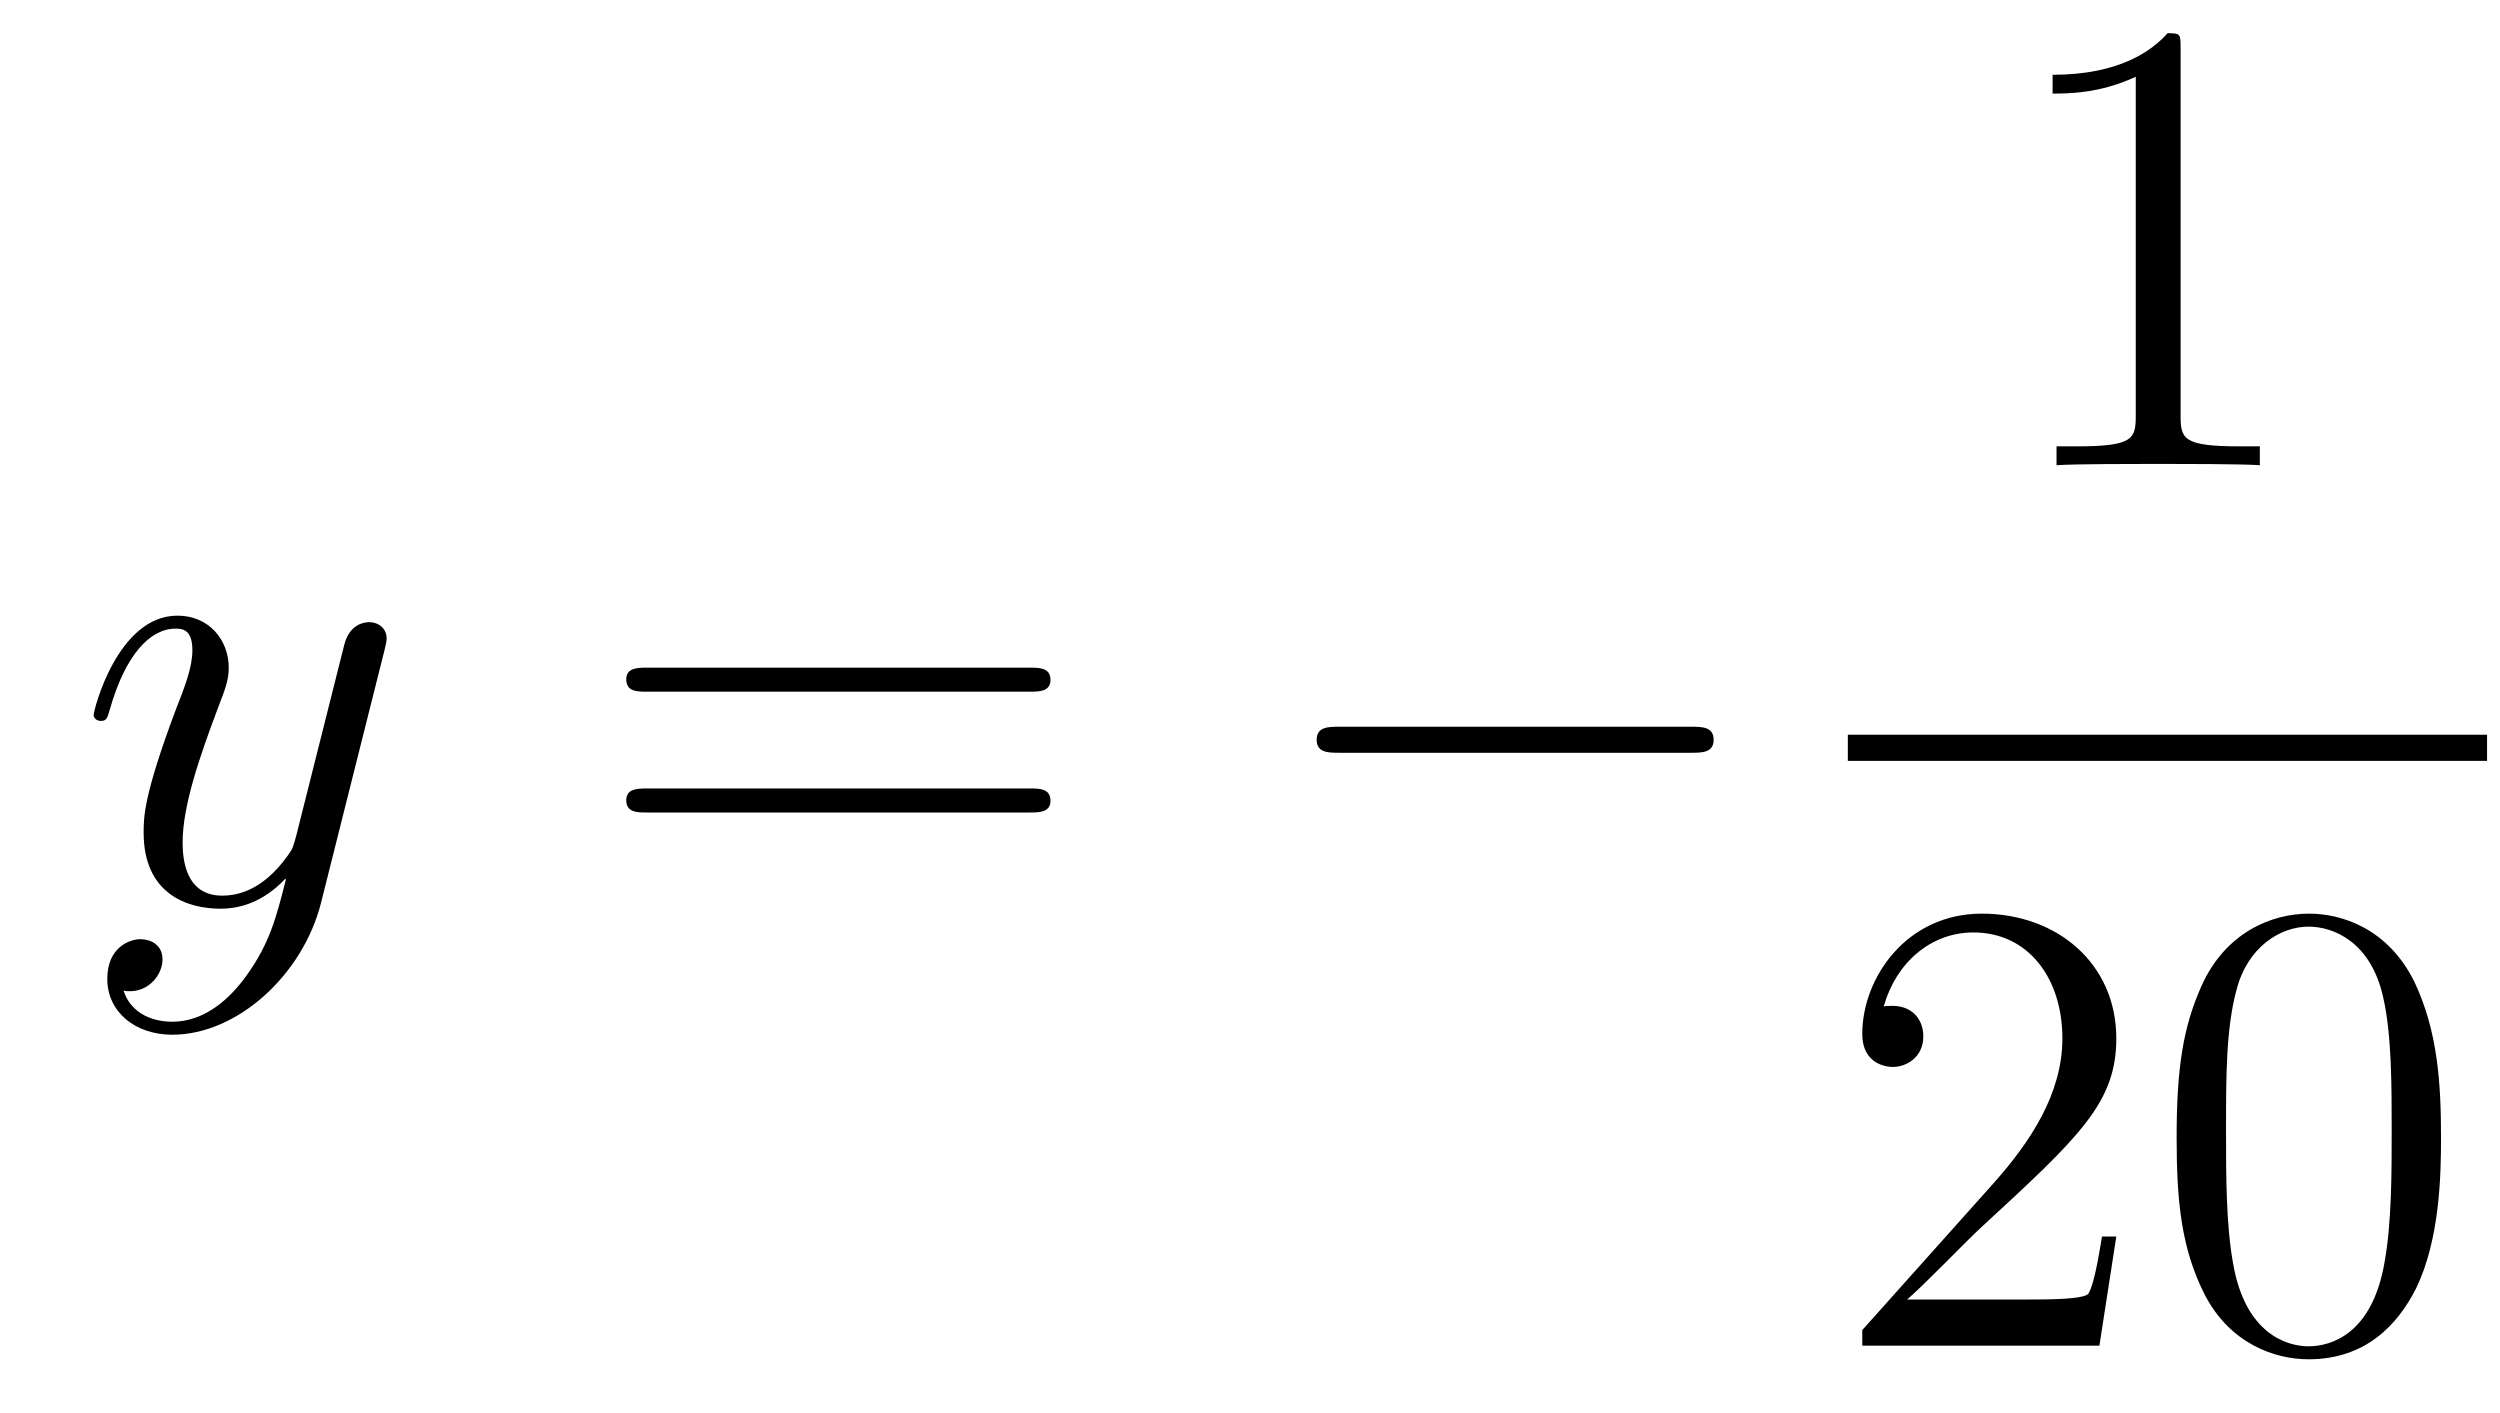
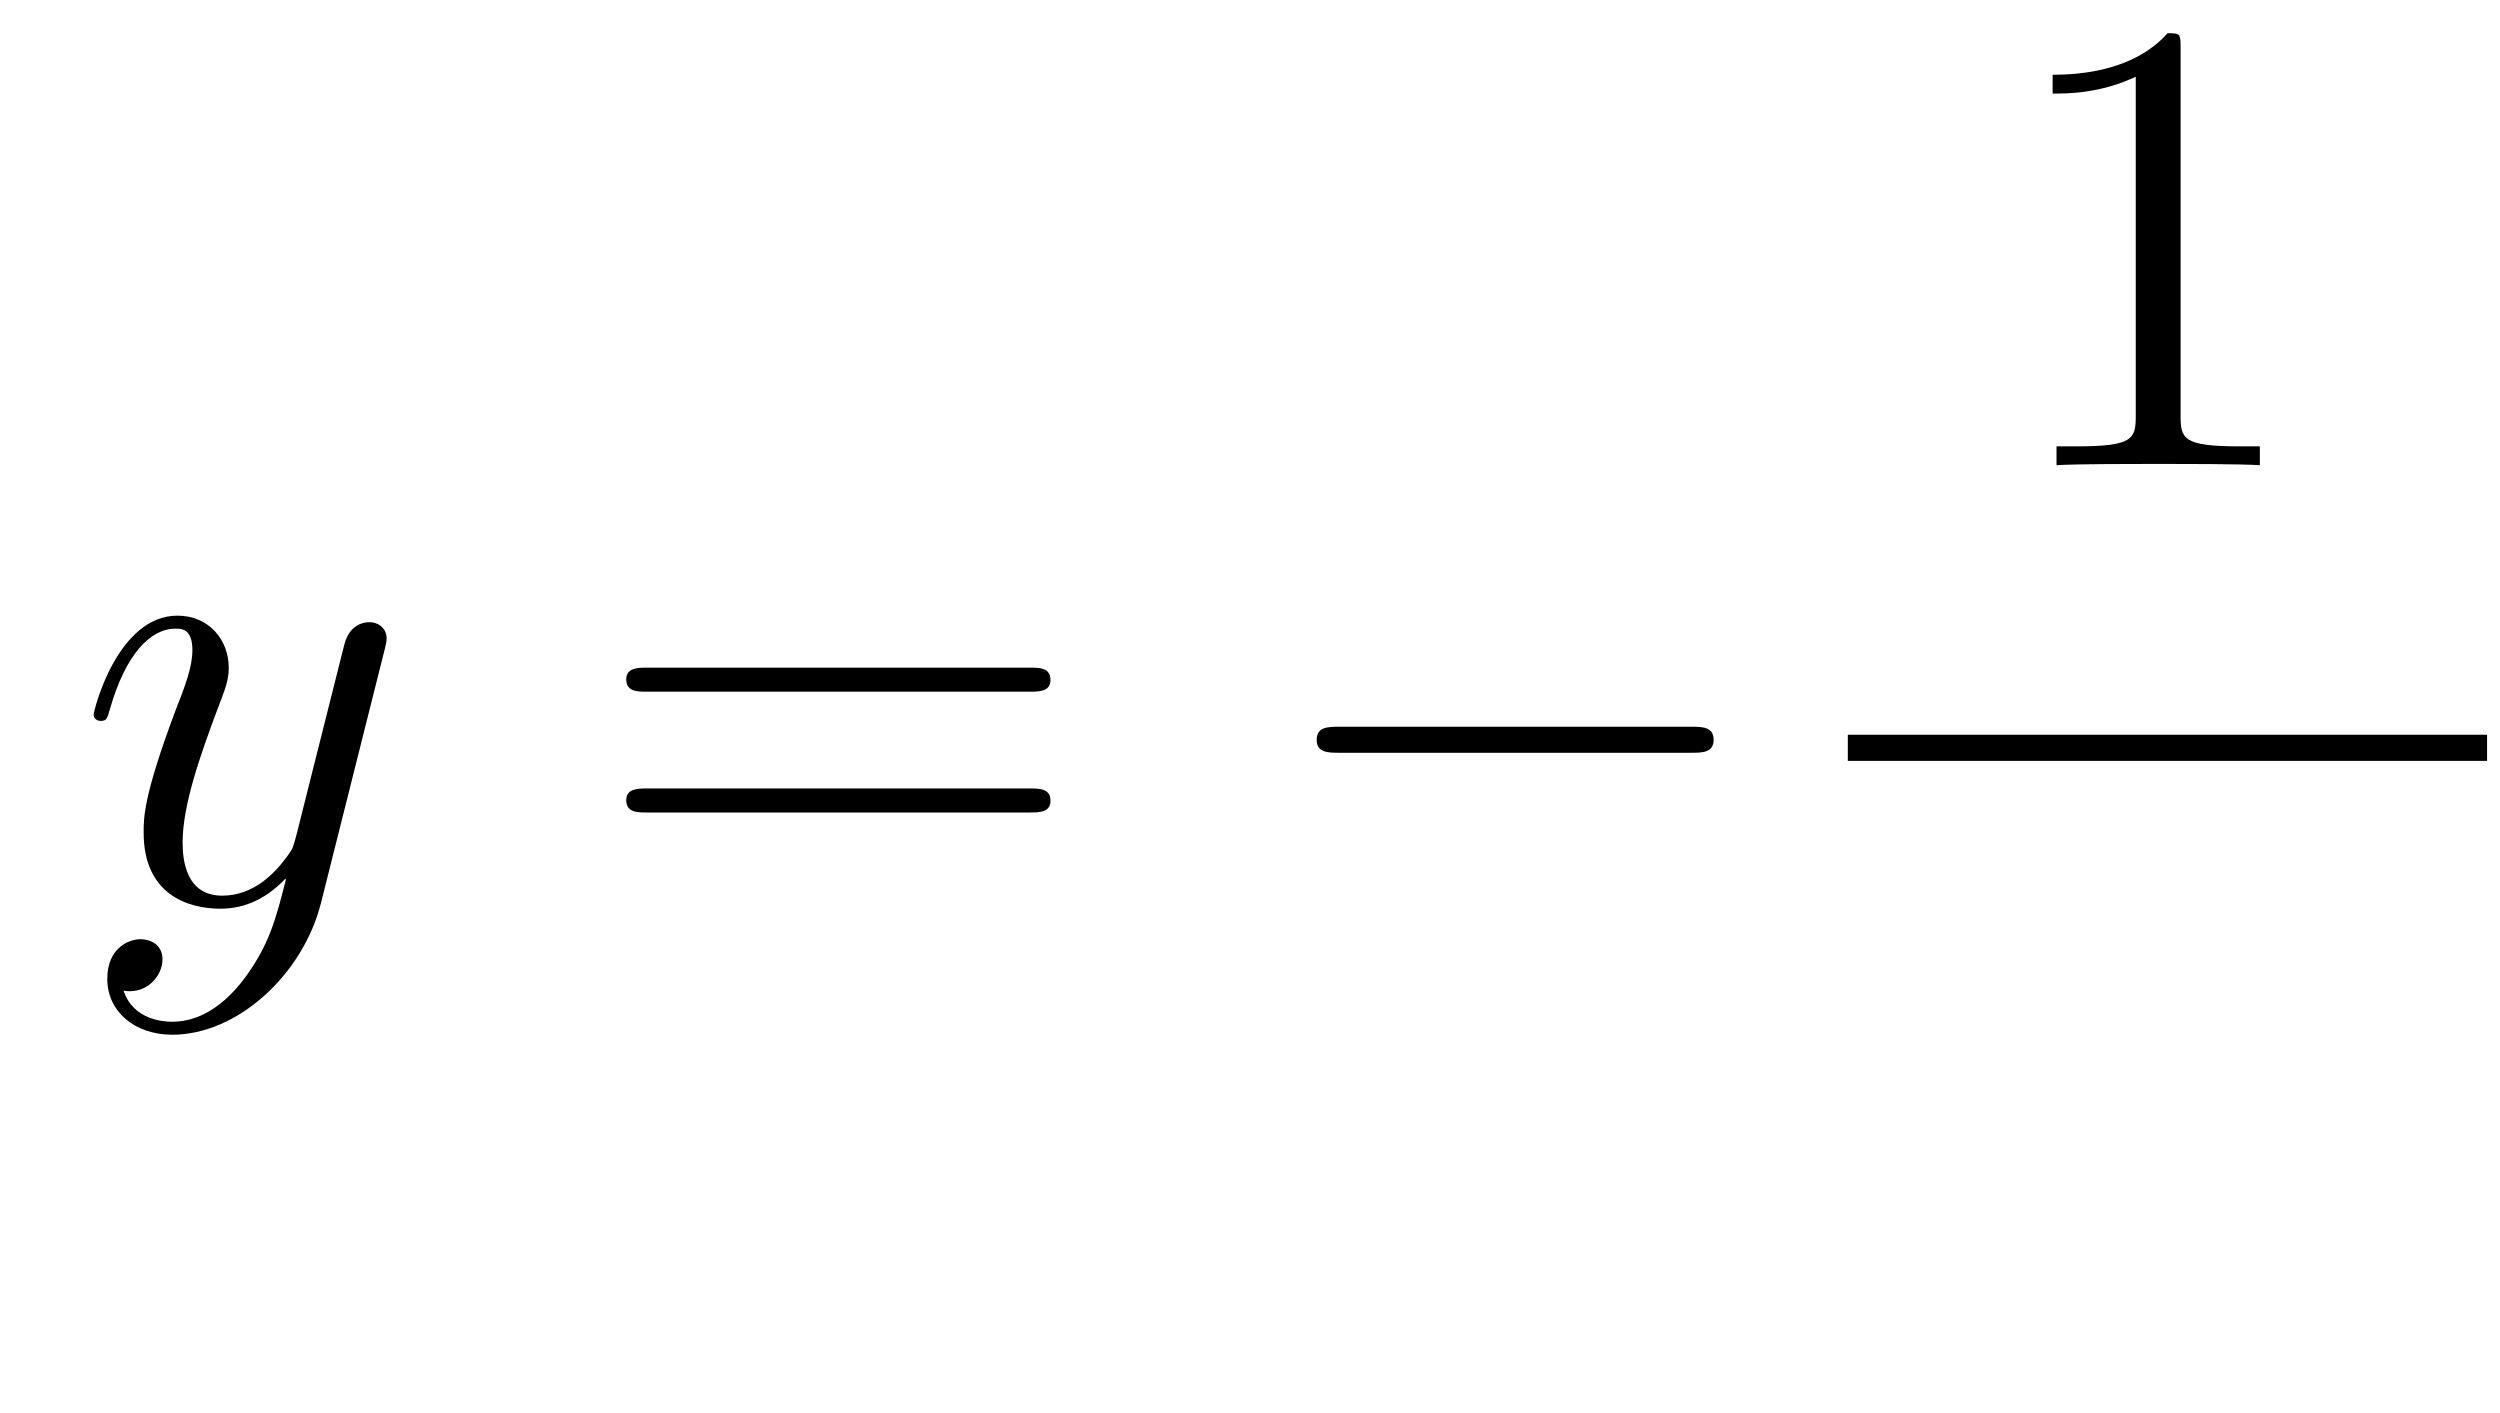
<svg xmlns="http://www.w3.org/2000/svg" height="26pt" version="1.1" viewBox="0 -26 46 26" width="46pt">
  <g id="page1">
    <g transform="matrix(1 0 0 1 -127 641)">
-       <path d="M131.544 -649.061C131.221 -648.607 130.755 -648.2 130.169 -648.2C130.026 -648.2 129.452 -648.224 129.273 -648.774C129.308 -648.762 129.368 -648.762 129.392 -648.762C129.751 -648.762 129.99 -649.073 129.99 -649.348C129.99 -649.623 129.763 -649.719 129.583 -649.719C129.392 -649.719 128.974 -649.575 128.974 -648.989C128.974 -648.38 129.488 -647.961 130.169 -647.961C131.365 -647.961 132.572 -649.061 132.907 -650.388L134.078 -655.05C134.09 -655.11 134.114 -655.182 134.114 -655.253C134.114 -655.433 133.971 -655.552 133.791 -655.552C133.684 -655.552 133.433 -655.504 133.337 -655.146L132.453 -651.631C132.393 -651.416 132.393 -651.392 132.297 -651.261C132.058 -650.926 131.663 -650.52 131.09 -650.52C130.42 -650.52 130.36 -651.177 130.36 -651.5C130.36 -652.181 130.683 -653.102 131.006 -653.962C131.138 -654.309 131.209 -654.476 131.209 -654.715C131.209 -655.218 130.851 -655.672 130.265 -655.672C129.165 -655.672 128.723 -653.938 128.723 -653.843C128.723 -653.795 128.771 -653.735 128.854 -653.735C128.962 -653.735 128.974 -653.783 129.022 -653.95C129.308 -654.954 129.763 -655.433 130.229 -655.433C130.337 -655.433 130.54 -655.433 130.54 -655.038C130.54 -654.727 130.408 -654.381 130.229 -653.927C129.643 -652.36 129.643 -651.966 129.643 -651.679C129.643 -650.543 130.456 -650.28 131.054 -650.28C131.401 -650.28 131.831 -650.388 132.249 -650.83L132.261 -650.818C132.082 -650.113 131.962 -649.647 131.544 -649.061Z" fill-rule="evenodd" />
+       <path d="M131.544 -649.061C131.221 -648.607 130.755 -648.2 130.169 -648.2C130.026 -648.2 129.452 -648.224 129.273 -648.774C129.308 -648.762 129.368 -648.762 129.392 -648.762C129.751 -648.762 129.99 -649.073 129.99 -649.348C129.99 -649.623 129.763 -649.719 129.583 -649.719C129.392 -649.719 128.974 -649.575 128.974 -648.989C128.974 -648.38 129.488 -647.961 130.169 -647.961C131.365 -647.961 132.572 -649.061 132.907 -650.388L134.078 -655.05C134.09 -655.11 134.114 -655.182 134.114 -655.253C134.114 -655.433 133.971 -655.552 133.791 -655.552C133.684 -655.552 133.433 -655.504 133.337 -655.146L132.453 -651.631C132.393 -651.416 132.393 -651.392 132.297 -651.261C132.058 -650.926 131.663 -650.52 131.09 -650.52C130.42 -650.52 130.36 -651.177 130.36 -651.5C130.36 -652.181 130.683 -653.102 131.006 -653.962C131.138 -654.309 131.209 -654.476 131.209 -654.715C131.209 -655.218 130.851 -655.672 130.265 -655.672C129.165 -655.672 128.723 -653.938 128.723 -653.843C128.723 -653.795 128.771 -653.735 128.854 -653.735C128.962 -653.735 128.974 -653.783 129.022 -653.95C129.308 -654.954 129.763 -655.433 130.229 -655.433C130.337 -655.433 130.54 -655.433 130.54 -655.038C130.54 -654.727 130.408 -654.381 130.229 -653.927C129.643 -652.36 129.643 -651.966 129.643 -651.679C129.643 -650.543 130.456 -650.28 131.054 -650.28C131.401 -650.28 131.831 -650.388 132.249 -650.83L132.261 -650.818C132.082 -650.113 131.962 -649.647 131.544 -649.061" fill-rule="evenodd" />
      <path d="M145.947 -654.273C146.114 -654.273 146.329 -654.273 146.329 -654.488C146.329 -654.715 146.126 -654.715 145.947 -654.715H138.906C138.738 -654.715 138.523 -654.715 138.523 -654.5C138.523 -654.273 138.727 -654.273 138.906 -654.273H145.947ZM145.947 -652.05C146.114 -652.05 146.329 -652.05 146.329 -652.265C146.329 -652.492 146.126 -652.492 145.947 -652.492H138.906C138.738 -652.492 138.523 -652.492 138.523 -652.277C138.523 -652.05 138.727 -652.05 138.906 -652.05H145.947Z" fill-rule="evenodd" />
      <path d="M158.113 -653.149C158.316 -653.149 158.531 -653.149 158.531 -653.388C158.531 -653.628 158.316 -653.628 158.113 -653.628H151.646C151.443 -653.628 151.227 -653.628 151.227 -653.388C151.227 -653.149 151.443 -653.149 151.646 -653.149H158.113Z" fill-rule="evenodd" />
      <path d="M167.123 -666.102C167.123 -666.378 167.123 -666.389 166.884 -666.389C166.597 -666.067 165.999 -665.624 164.768 -665.624V-665.278C165.043 -665.278 165.64 -665.278 166.298 -665.588V-659.36C166.298 -658.93 166.262 -658.787 165.21 -658.787H164.84V-658.44C165.162 -658.464 166.322 -658.464 166.716 -658.464C167.111 -658.464 168.258 -658.464 168.581 -658.44V-658.787H168.211C167.159 -658.787 167.123 -658.93 167.123 -659.36V-666.102Z" fill-rule="evenodd" />
      <path d="M161 -653H172.762V-653.481H161" />
-       <path d="M165.94 -644.248H165.677C165.641 -644.045 165.545 -643.387 165.426 -643.196C165.342 -643.089 164.661 -643.089 164.302 -643.089H162.091C162.413 -643.364 163.143 -644.129 163.453 -644.416C165.27 -646.089 165.94 -646.711 165.94 -647.894C165.94 -649.269 164.852 -650.189 163.465 -650.189S161.266 -649.006 161.266 -647.978C161.266 -647.368 161.792 -647.368 161.828 -647.368C162.079 -647.368 162.389 -647.547 162.389 -647.93C162.389 -648.265 162.162 -648.492 161.828 -648.492C161.72 -648.492 161.696 -648.492 161.66 -648.48C161.888 -649.293 162.533 -649.843 163.31 -649.843C164.326 -649.843 164.948 -648.994 164.948 -647.894C164.948 -646.878 164.362 -645.993 163.681 -645.228L161.266 -642.527V-642.24H165.629L165.94 -644.248ZM171.915 -646.065C171.915 -647.058 171.856 -648.026 171.425 -648.934C170.935 -649.927 170.074 -650.189 169.489 -650.189C168.795 -650.189 167.946 -649.843 167.504 -648.851C167.17 -648.097 167.05 -647.356 167.05 -646.065C167.05 -644.906 167.134 -644.033 167.564 -643.184C168.03 -642.276 168.855 -641.989 169.477 -641.989C170.517 -641.989 171.114 -642.611 171.461 -643.304C171.891 -644.2 171.915 -645.372 171.915 -646.065ZM169.477 -642.228C169.094 -642.228 168.317 -642.443 168.09 -643.746C167.959 -644.463 167.959 -645.372 167.959 -646.209C167.959 -647.189 167.959 -648.073 168.15 -648.779C168.353 -649.58 168.963 -649.95 169.477 -649.95C169.931 -649.95 170.624 -649.675 170.851 -648.648C171.007 -647.966 171.007 -647.022 171.007 -646.209C171.007 -645.408 171.007 -644.499 170.875 -643.77C170.648 -642.455 169.895 -642.228 169.477 -642.228Z" fill-rule="evenodd" />
    </g>
  </g>
</svg>